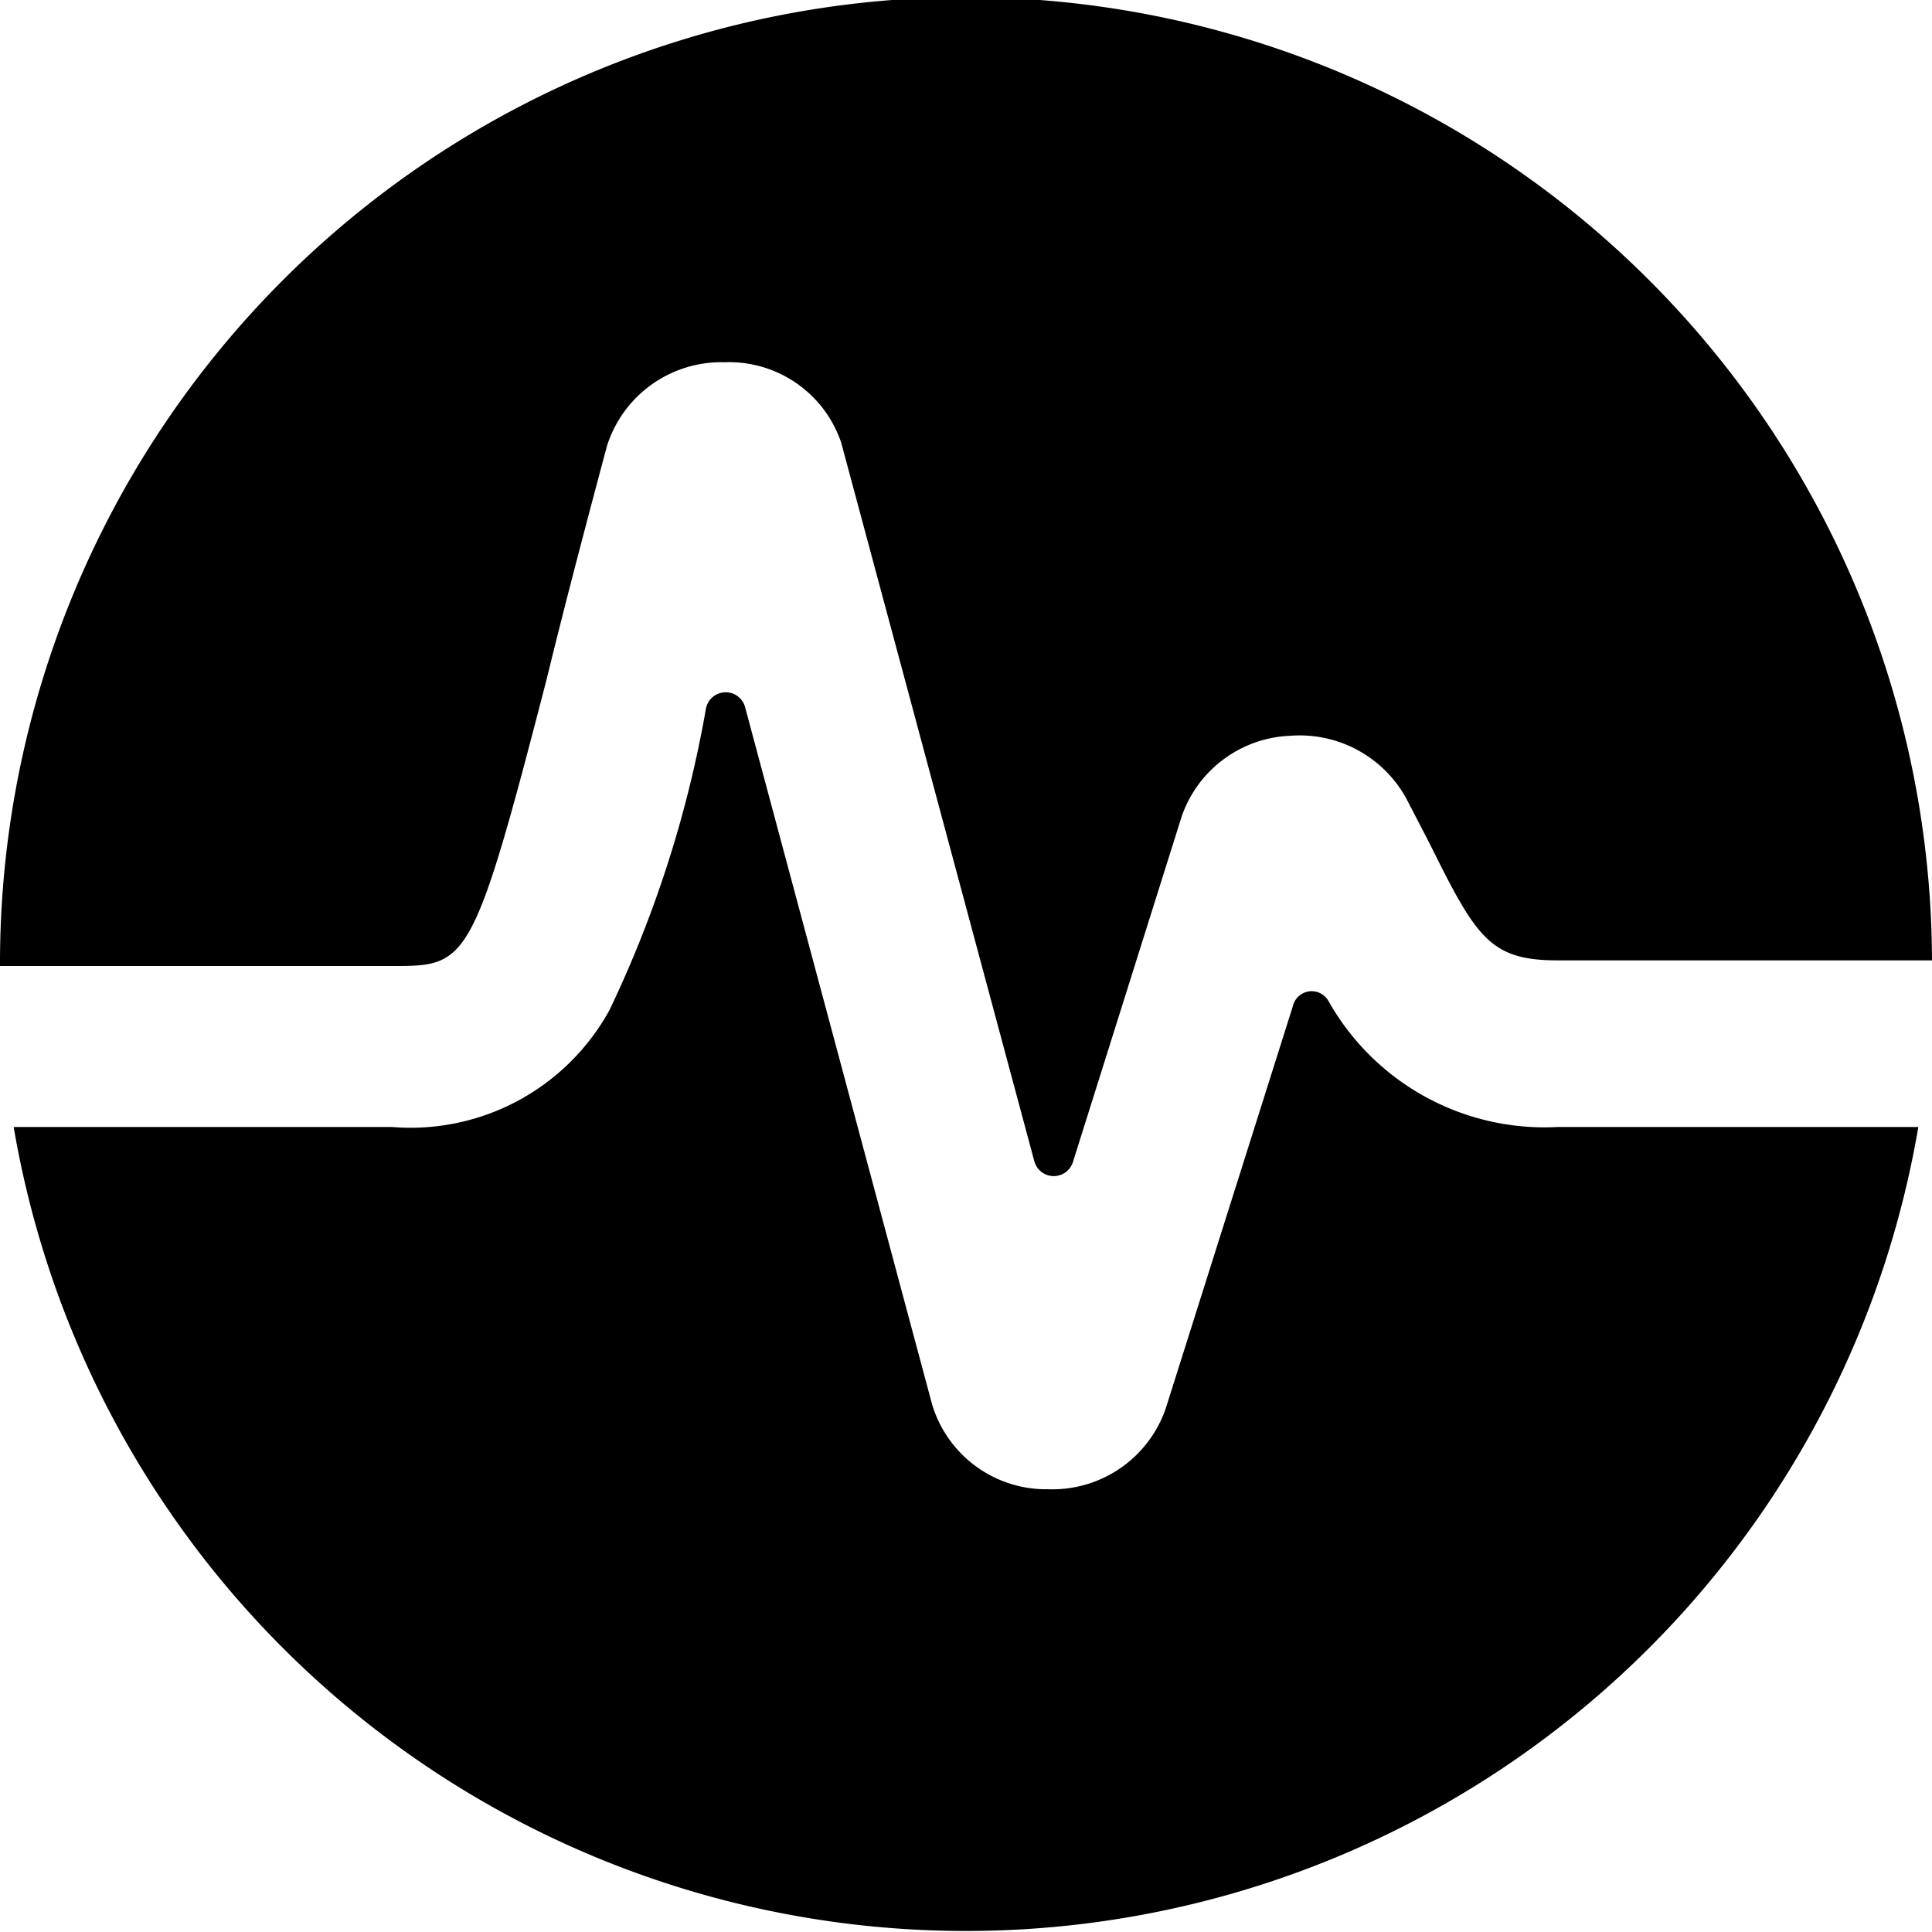
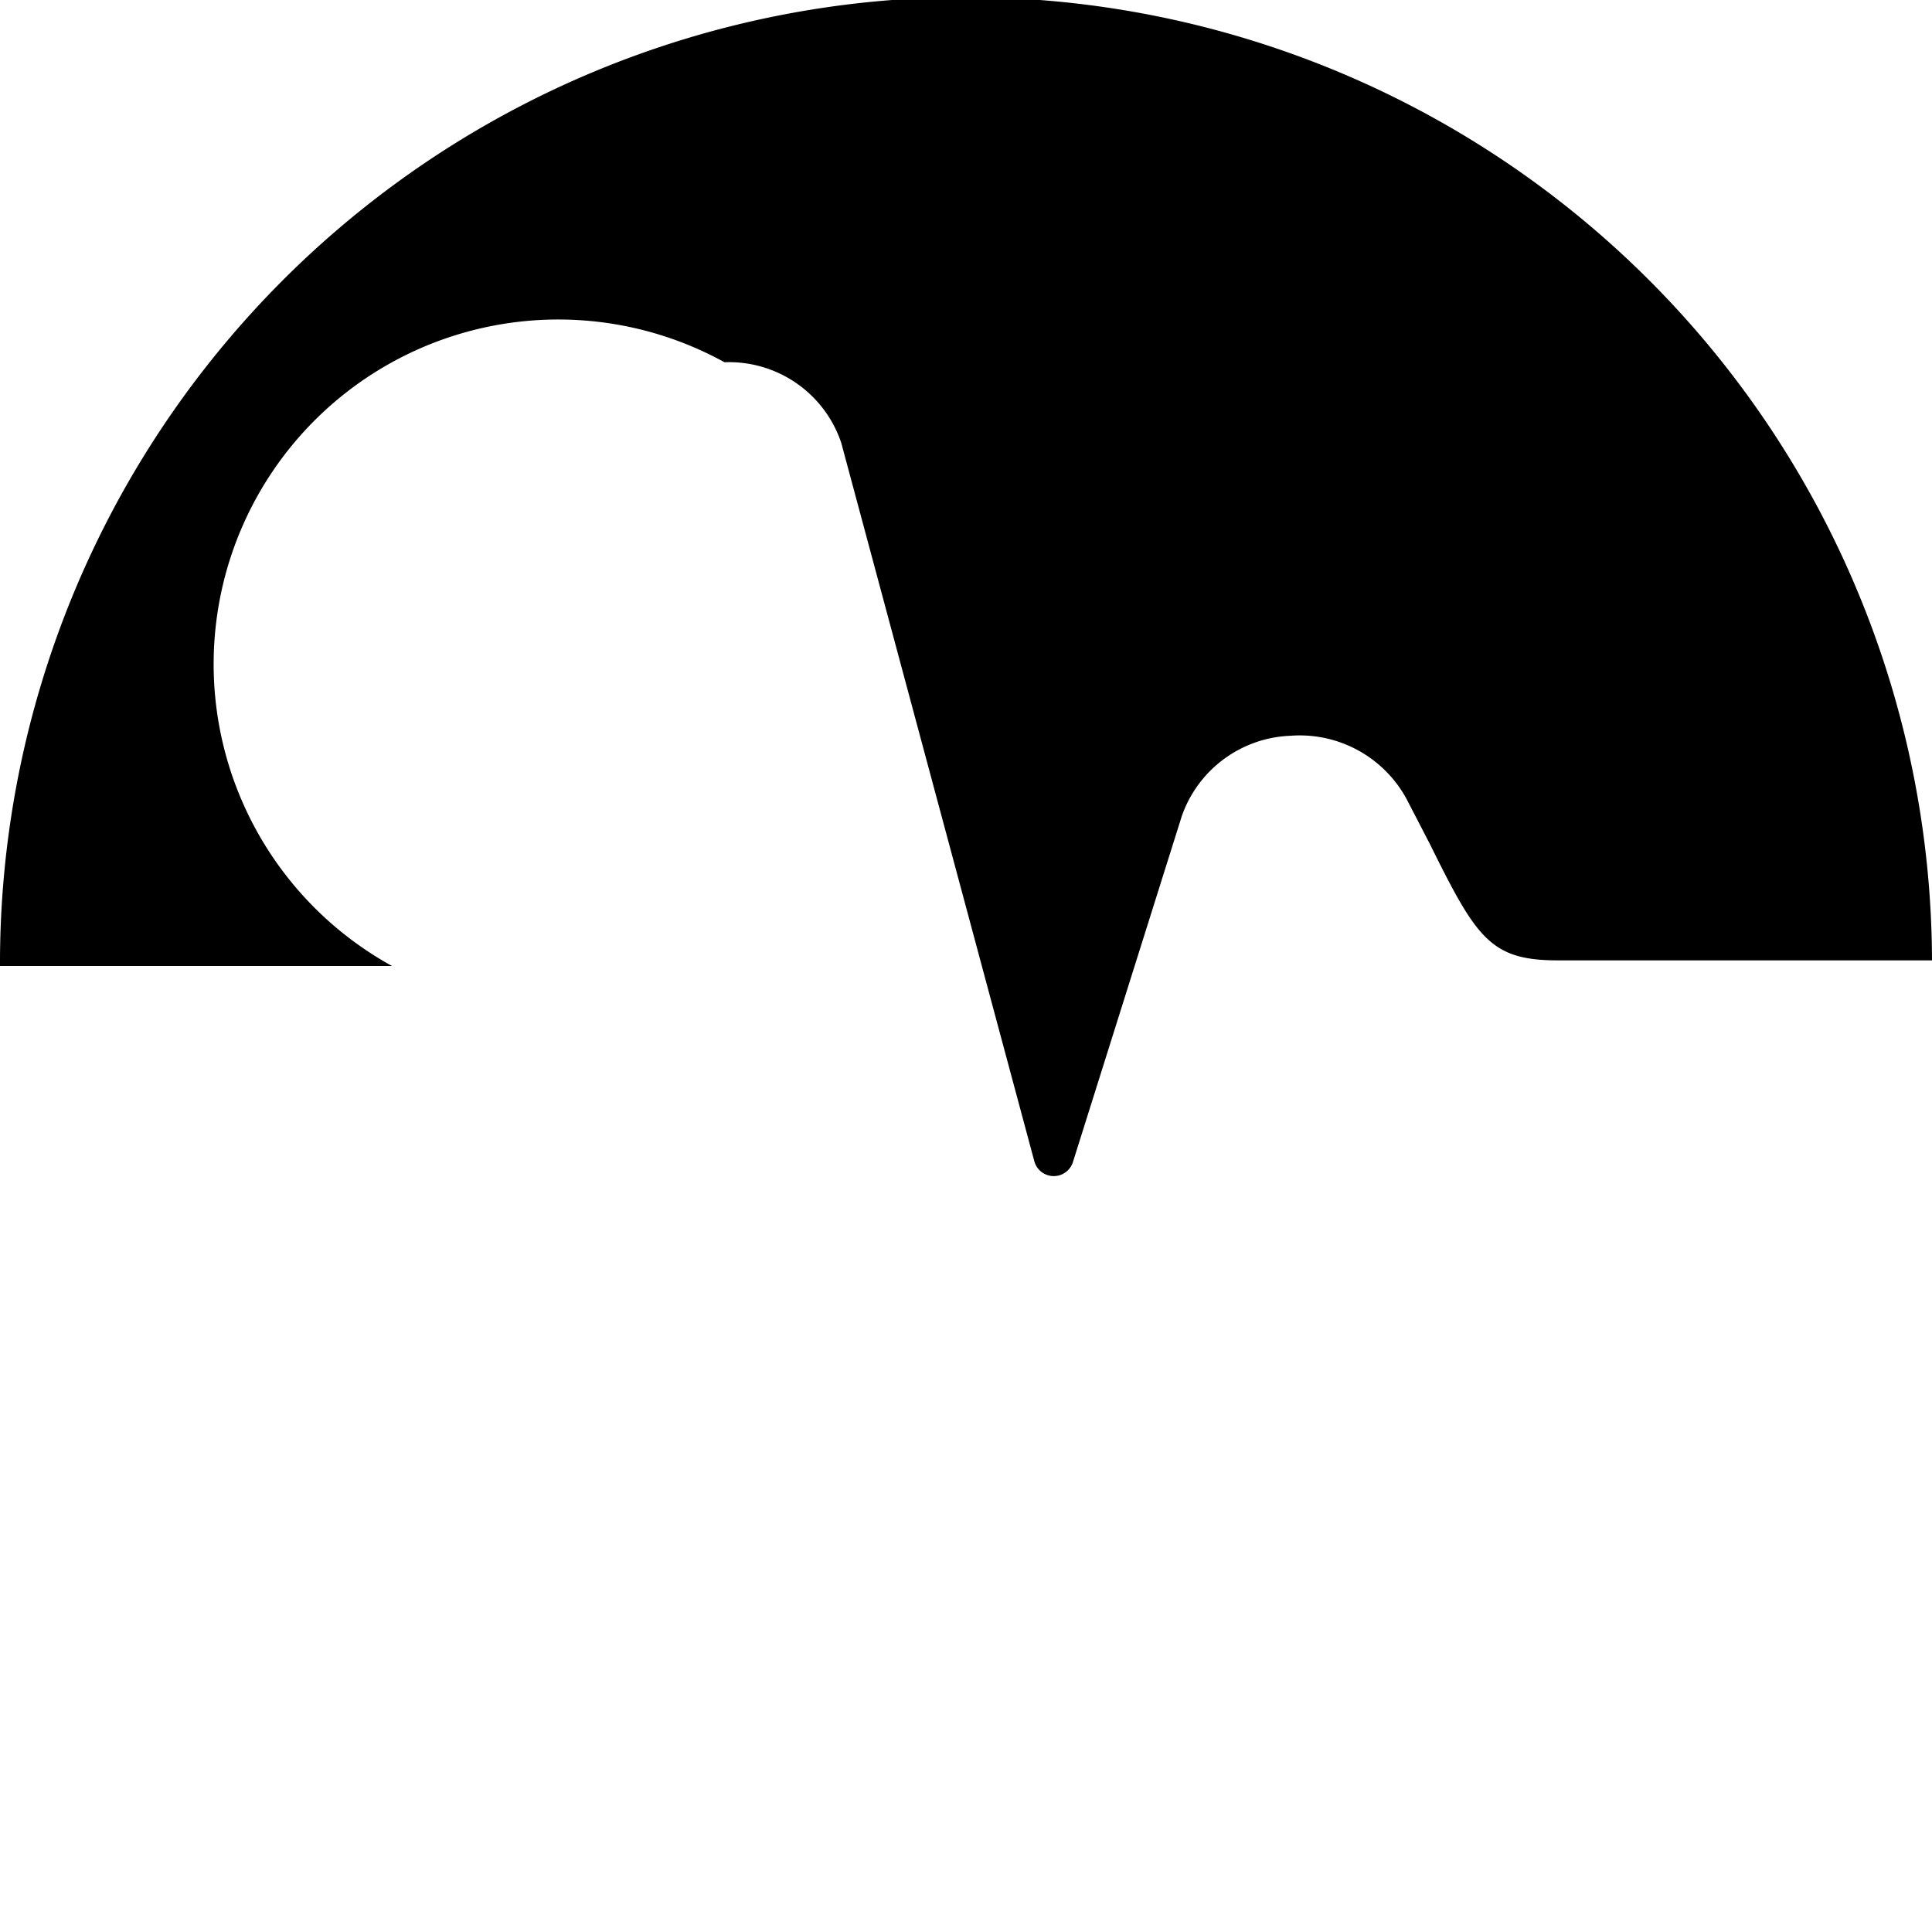
<svg xmlns="http://www.w3.org/2000/svg" viewBox="0 0 24 24">
  <g>
-     <path d="M19.35 14a3.08 3.08 0 0 1 -2.85 -1.57 0.24 0.24 0 0 0 -0.44 0.07l-1.58 5a1.49 1.49 0 0 1 -1.46 1 1.48 1.48 0 0 1 -1.44 -1.05L9.26 8.8a0.25 0.25 0 0 0 -0.49 0 14.42 14.42 0 0 1 -1.2 3.75A2.82 2.82 0 0 1 4.87 14H0.17a12 12 0 0 0 23.66 0Z" fill="#000000" stroke-width="1" />
-     <path d="M4.87 12c0.94 0 1 0 1.92 -3.56 0.2 -0.82 0.45 -1.78 0.75 -2.9A1.49 1.49 0 0 1 9 4.5a1.47 1.47 0 0 1 1.45 1l2.4 8.93a0.25 0.25 0 0 0 0.48 0l1.35 -4.29a1.49 1.49 0 0 1 1.35 -1 1.51 1.51 0 0 1 1.44 0.78l0.29 0.56c0.58 1.17 0.75 1.45 1.59 1.45H24A12 12 0 0 0 0 12Z" fill="#000000" stroke-width="1" />
+     <path d="M4.87 12A1.49 1.49 0 0 1 9 4.5a1.47 1.47 0 0 1 1.45 1l2.4 8.93a0.25 0.25 0 0 0 0.48 0l1.35 -4.29a1.49 1.49 0 0 1 1.35 -1 1.51 1.51 0 0 1 1.44 0.78l0.29 0.56c0.58 1.17 0.75 1.45 1.59 1.45H24A12 12 0 0 0 0 12Z" fill="#000000" stroke-width="1" />
  </g>
</svg>